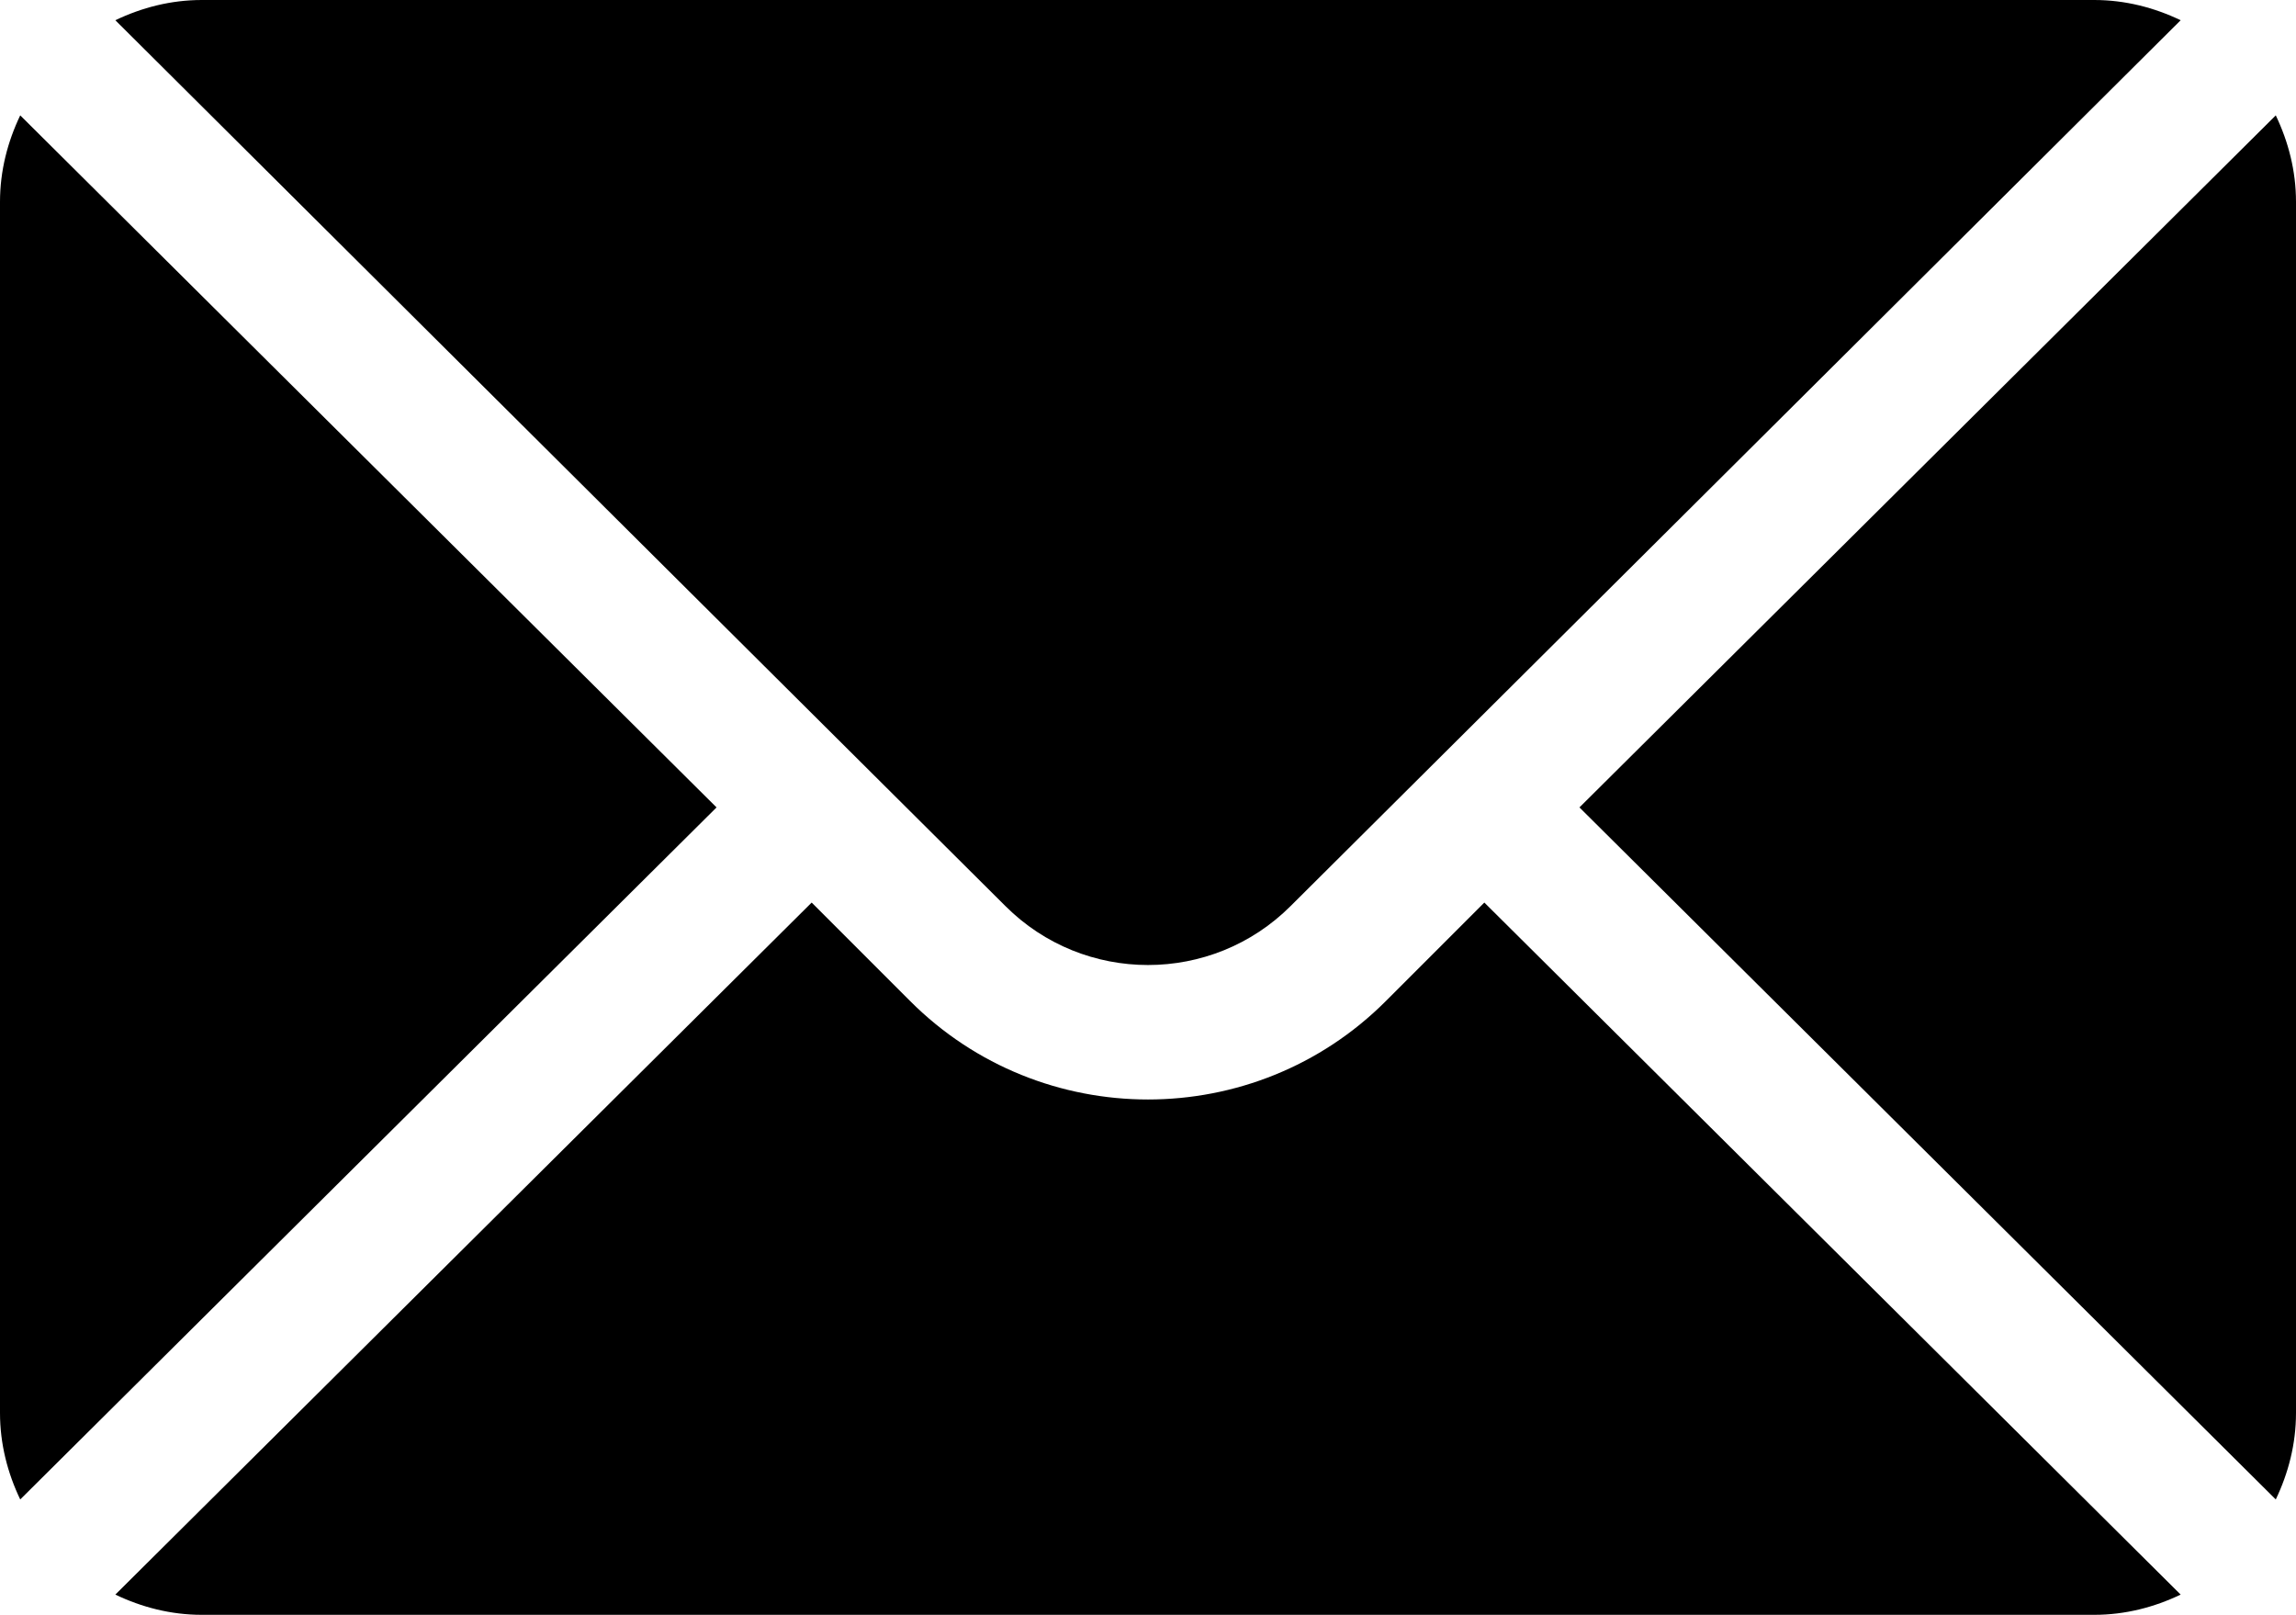
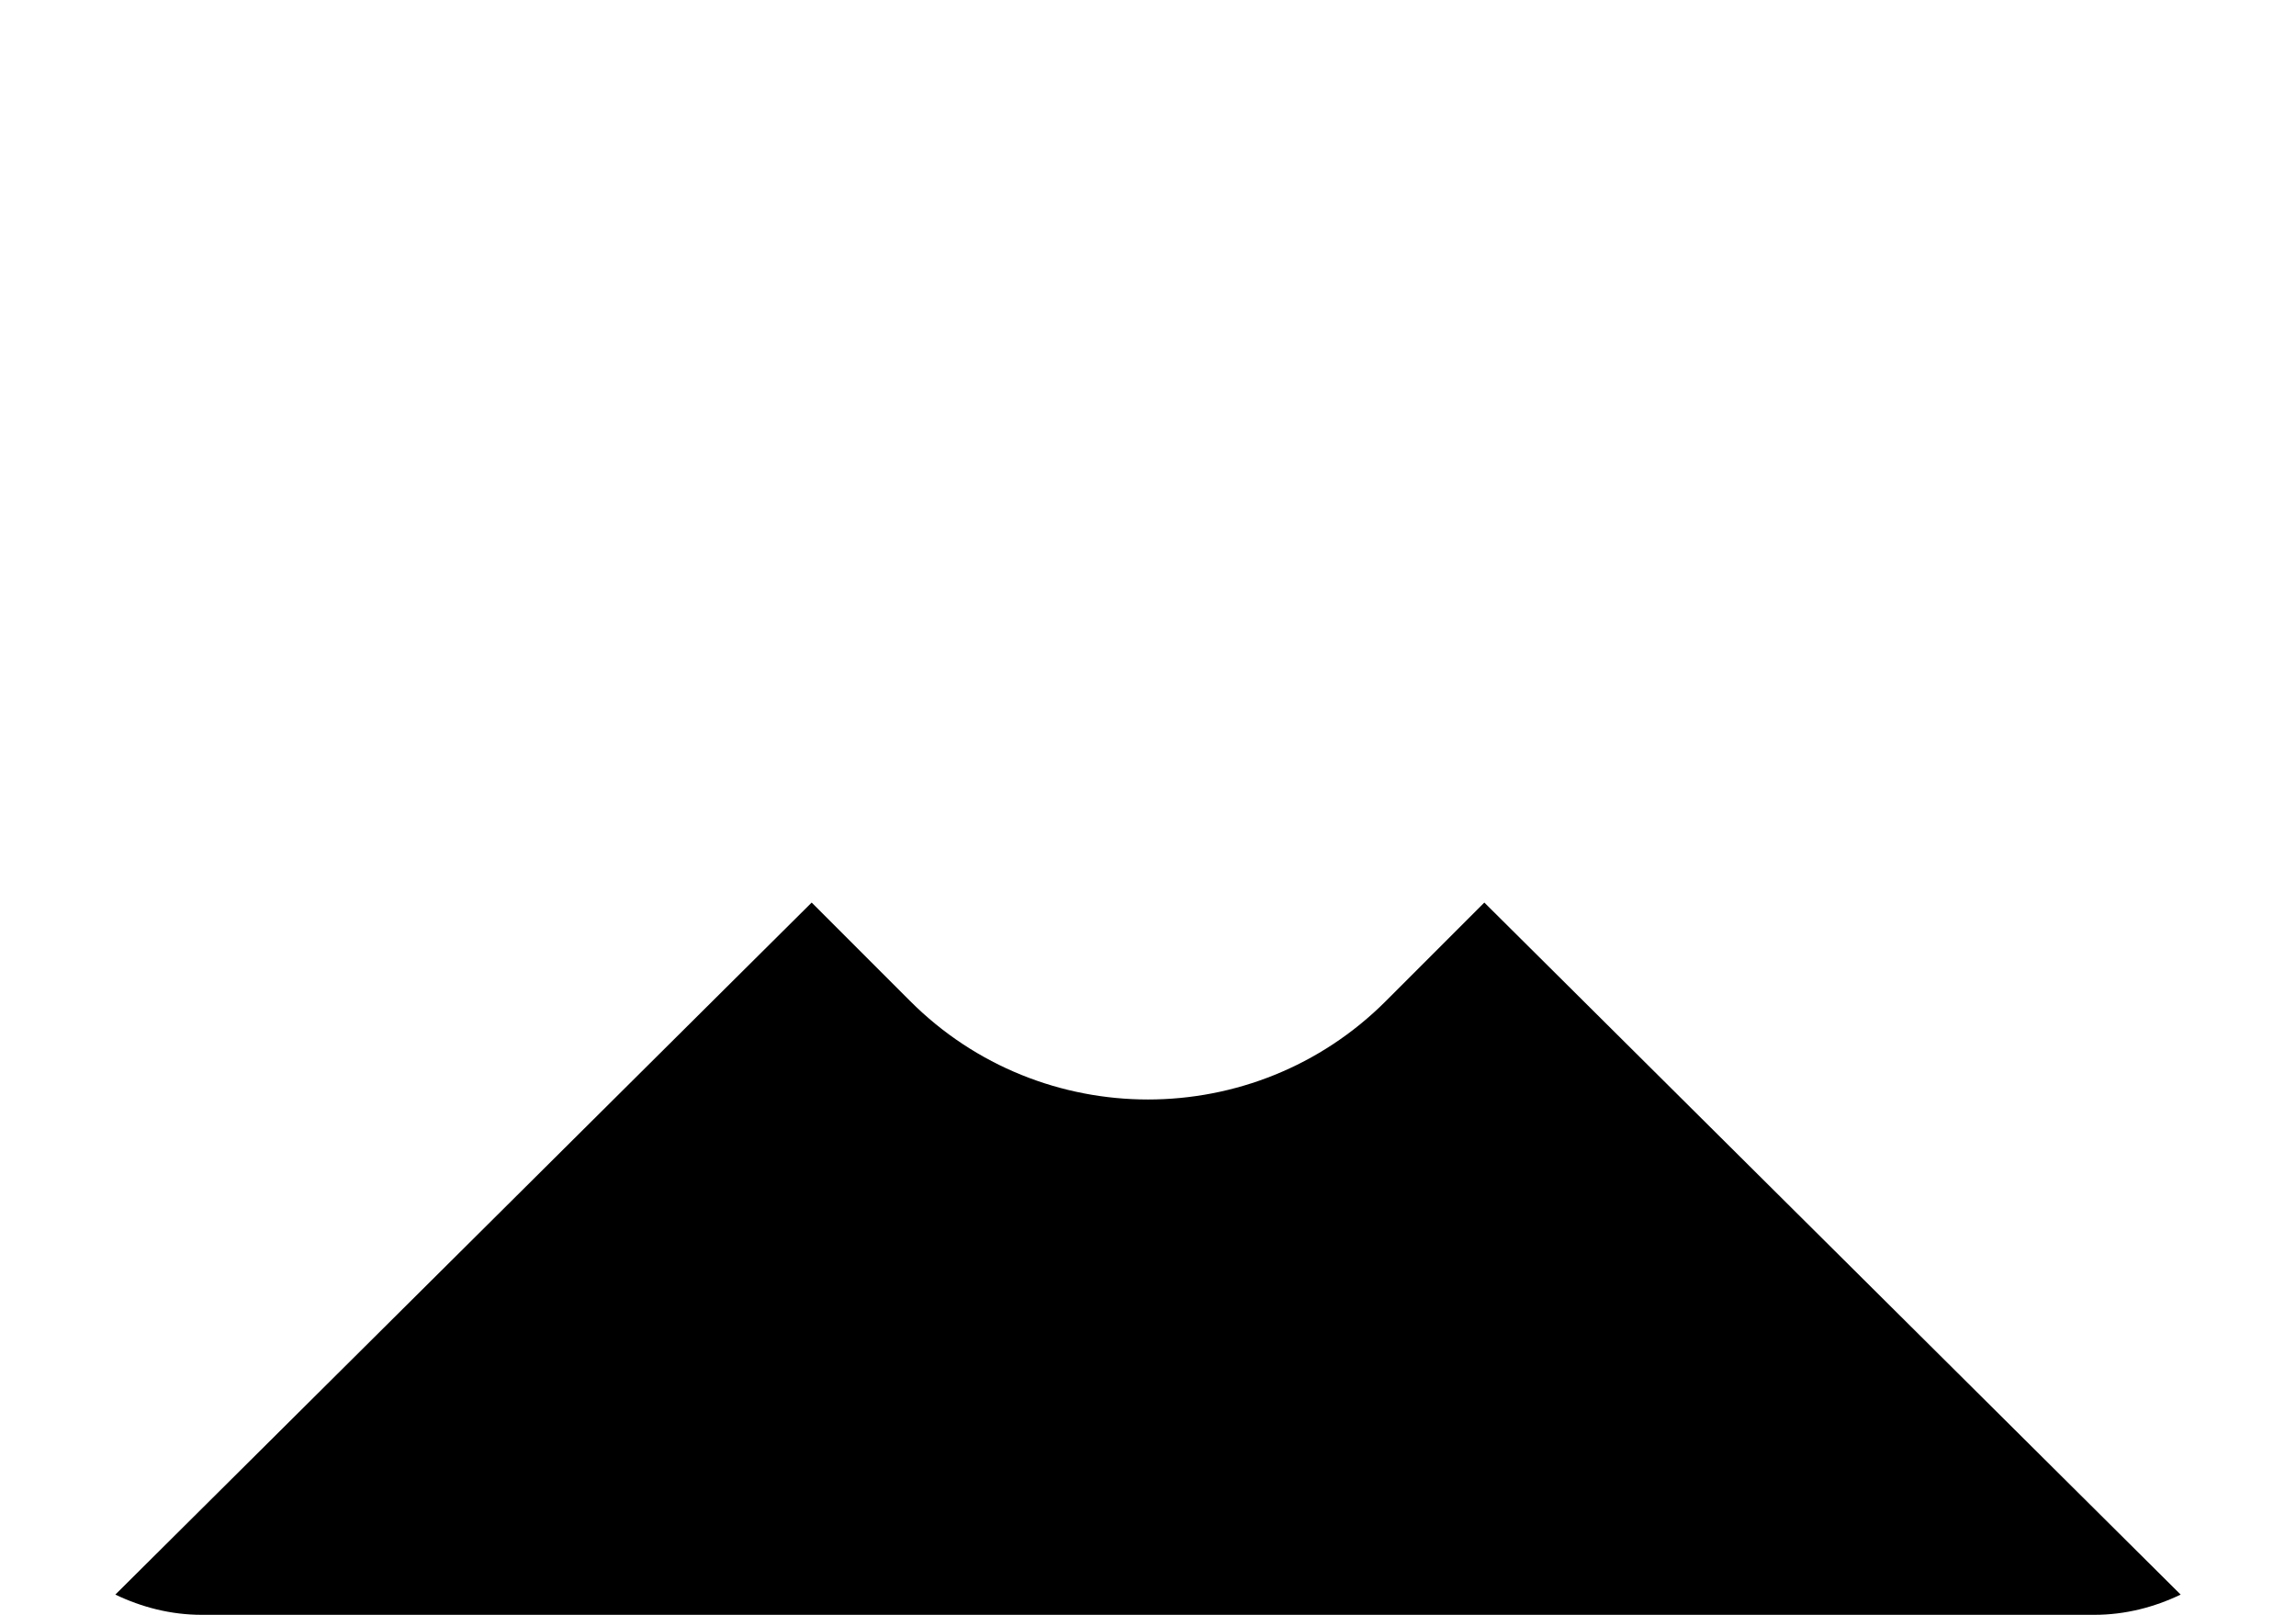
<svg xmlns="http://www.w3.org/2000/svg" width="512" height="360">
-   <path d="M507.49 25.721L352.211 180 507.49 334.279c2.807-5.867 4.51-12.353 4.51-19.279V45c0-6.927-1.703-13.412-4.51-19.279zM467 0H45c-6.927 0-13.412 1.703-19.279 4.51l198.463 197.463c17.548 17.548 46.084 17.548 63.632 0L486.279 4.51C480.412 1.703 473.927 0 467 0zM4.51 25.721C1.703 31.588 0 38.073 0 45v270c0 6.927 1.703 13.413 4.51 19.279L159.789 180z" />
  <path d="M331 201.211l-21.973 21.973c-29.239 29.239-76.816 29.239-106.055 0L181 201.211 25.721 355.49C31.588 358.297 38.073 360 45 360h422c6.927 0 13.412-1.703 19.279-4.51z" />
</svg>